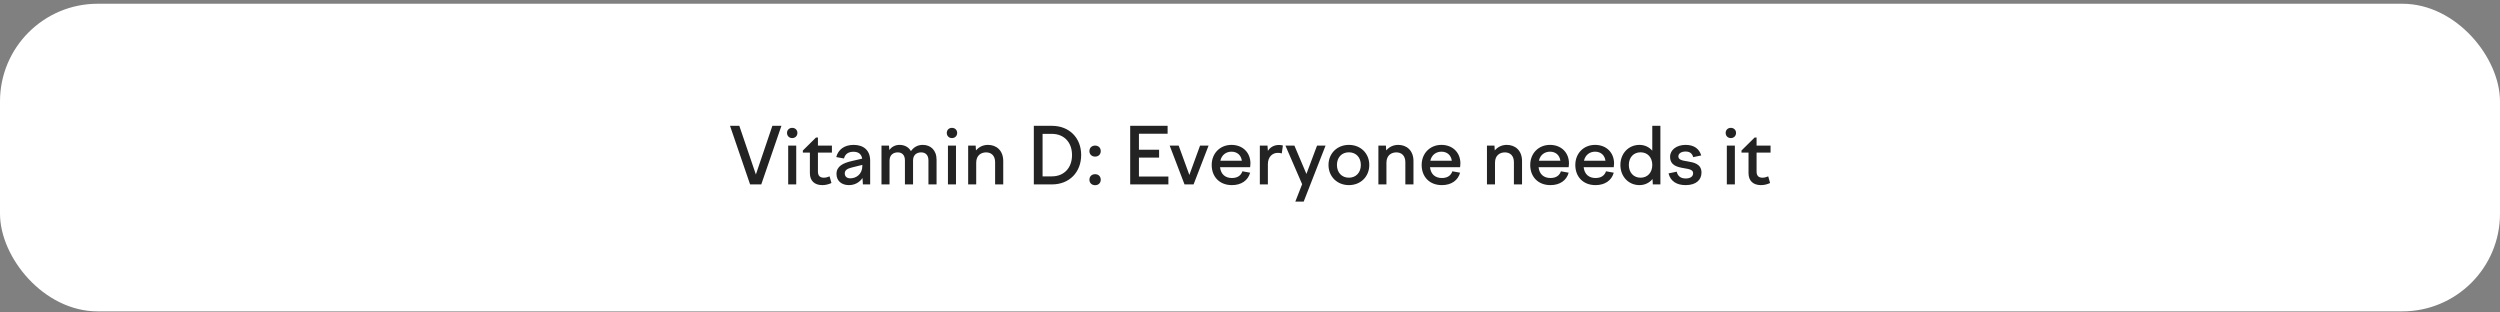
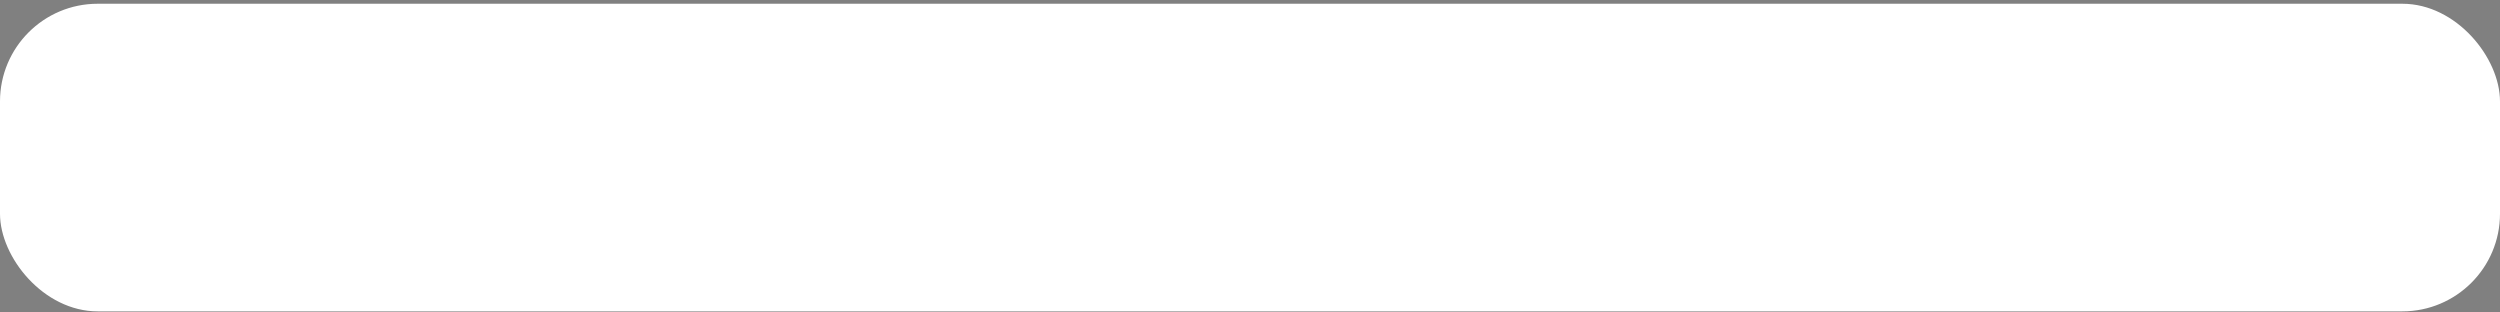
<svg xmlns="http://www.w3.org/2000/svg" width="512" height="64" viewBox="0 0 512 64" fill="none">
  <rect x="0" y="0" width="512" height="64" fill="#808080" stroke="none" />
  <rect y="0.768" width="512" height="63" rx="20" fill="white" />
-   <path d="M149.508 25.768H151.412L154.804 35.736L158.18 25.768H160.036L155.908 37.768H153.62L149.508 25.768ZM161.18 27.224C161.18 26.616 161.628 26.184 162.236 26.184C162.86 26.184 163.308 26.616 163.308 27.224C163.308 27.832 162.86 28.28 162.236 28.28C161.628 28.28 161.18 27.832 161.18 27.224ZM161.42 37.768V29.816H163.068V37.768H161.42ZM164.425 30.824L167.113 28.168H167.513V29.816H170.377V31.256H167.513V35.128C167.513 36.024 167.945 36.392 168.745 36.392C169.113 36.392 169.497 36.28 169.897 36.12L170.281 37.48C169.705 37.752 169.065 37.912 168.409 37.912C166.809 37.912 165.865 37.016 165.865 35.48V31.256H164.425V30.824ZM176.721 37.768L176.641 36.456C176.017 37.368 175.041 37.912 173.857 37.912C172.385 37.912 171.313 37.064 171.313 35.624C171.313 34.04 172.657 33.4 174.433 32.984L176.577 32.488C176.417 31.512 175.745 31.08 174.801 31.08C173.777 31.08 173.089 31.512 172.849 32.456L171.265 32.168C171.649 30.648 172.913 29.672 174.817 29.672C176.865 29.672 178.209 30.776 178.209 32.904V37.768H176.721ZM173.009 35.512C173.009 36.152 173.441 36.52 174.145 36.52C175.377 36.52 176.609 35.656 176.609 33.96V33.768L174.481 34.296C173.569 34.52 173.009 34.824 173.009 35.512ZM180.529 37.768V29.816H182.065L182.129 30.712C182.609 30.104 183.281 29.672 184.225 29.672C185.217 29.672 186.081 30.104 186.561 30.952C187.089 30.2 187.873 29.672 188.993 29.672C190.561 29.672 191.809 30.712 191.809 32.728V37.768H190.145V32.84C190.145 31.752 189.537 31.208 188.657 31.208C187.793 31.208 186.993 31.672 186.993 32.856V37.768H185.329V32.84C185.329 31.752 184.737 31.208 183.857 31.208C182.993 31.208 182.177 31.688 182.177 32.904V37.768H180.529ZM193.899 27.224C193.899 26.616 194.347 26.184 194.955 26.184C195.579 26.184 196.027 26.616 196.027 27.224C196.027 27.832 195.579 28.28 194.955 28.28C194.347 28.28 193.899 27.832 193.899 27.224ZM194.139 37.768V29.816H195.787V37.768H194.139ZM198.279 37.768V29.816H199.815L199.879 30.808C200.487 30.088 201.335 29.672 202.343 29.672C204.039 29.672 205.463 30.792 205.463 32.984V37.768H203.799V33.208C203.799 31.88 203.015 31.208 201.959 31.208C200.951 31.208 199.927 31.784 199.927 33.32V37.768H198.279ZM211.727 37.768V25.768H215.423C219.007 25.768 221.423 28.248 221.423 31.736C221.423 35.272 219.007 37.768 215.423 37.768H211.727ZM215.423 27.416H213.519V36.12H215.423C217.903 36.12 219.551 34.392 219.551 31.752C219.551 29.128 217.903 27.416 215.423 27.416ZM224.281 32.072C223.609 32.072 223.113 31.624 223.113 30.952C223.113 30.264 223.609 29.816 224.281 29.816C224.953 29.816 225.433 30.264 225.433 30.952C225.433 31.624 224.953 32.072 224.281 32.072ZM224.281 37.928C223.609 37.928 223.113 37.48 223.113 36.808C223.113 36.12 223.609 35.672 224.281 35.672C224.953 35.672 225.433 36.12 225.433 36.808C225.433 37.48 224.953 37.928 224.281 37.928ZM231.462 37.768V25.768H239.126V27.384H233.254V30.664H237.382V32.28H233.254V36.152H239.286V37.768H231.462ZM242.589 37.768L239.549 29.816H241.389L243.581 35.832L245.773 29.816H247.517L244.445 37.768H242.589ZM252.299 37.912C249.739 37.912 248.155 36.184 248.155 33.784C248.155 31.416 249.851 29.672 252.203 29.672C254.491 29.672 256.091 31.224 256.091 33.48C256.091 33.72 256.059 33.992 256.027 34.248H249.867C250.027 35.72 250.971 36.456 252.299 36.456C253.467 36.456 254.155 35.928 254.443 35.08L256.027 35.368C255.595 36.952 254.219 37.912 252.299 37.912ZM252.203 31.064C251.147 31.064 250.203 31.688 249.931 32.92H254.331C254.171 31.768 253.371 31.064 252.203 31.064ZM258.014 37.768V29.816H259.582L259.662 30.904C260.126 30.168 260.894 29.688 261.95 29.688C262.222 29.688 262.43 29.72 262.734 29.8L262.51 31.416C262.238 31.336 261.966 31.304 261.694 31.304C260.59 31.304 259.662 32.12 259.662 33.624V37.768H258.014ZM263.252 29.816H265.092L267.556 35.624L269.732 29.816H271.476L266.996 41.288H265.284L266.676 37.72L263.252 29.816ZM276.253 29.672C278.669 29.672 280.429 31.416 280.429 33.784C280.429 36.168 278.669 37.912 276.253 37.912C273.853 37.912 272.077 36.168 272.077 33.784C272.077 31.416 273.853 29.672 276.253 29.672ZM276.253 31.192C274.797 31.192 273.805 32.232 273.805 33.784C273.805 35.336 274.797 36.392 276.253 36.392C277.709 36.392 278.701 35.336 278.701 33.784C278.701 32.232 277.709 31.192 276.253 31.192ZM282.295 37.768V29.816H283.831L283.895 30.808C284.503 30.088 285.351 29.672 286.359 29.672C288.055 29.672 289.479 30.792 289.479 32.984V37.768H287.815V33.208C287.815 31.88 287.031 31.208 285.975 31.208C284.967 31.208 283.943 31.784 283.943 33.32V37.768H282.295ZM295.299 37.912C292.739 37.912 291.155 36.184 291.155 33.784C291.155 31.416 292.851 29.672 295.203 29.672C297.491 29.672 299.091 31.224 299.091 33.48C299.091 33.72 299.059 33.992 299.027 34.248H292.867C293.027 35.72 293.971 36.456 295.299 36.456C296.467 36.456 297.155 35.928 297.443 35.08L299.027 35.368C298.595 36.952 297.219 37.912 295.299 37.912ZM295.203 31.064C294.147 31.064 293.203 31.688 292.931 32.92H297.331C297.171 31.768 296.371 31.064 295.203 31.064ZM304.529 37.768V29.816H306.065L306.129 30.808C306.737 30.088 307.585 29.672 308.593 29.672C310.289 29.672 311.713 30.792 311.713 32.984V37.768H310.049V33.208C310.049 31.88 309.265 31.208 308.209 31.208C307.201 31.208 306.177 31.784 306.177 33.32V37.768H304.529ZM317.534 37.912C314.974 37.912 313.39 36.184 313.39 33.784C313.39 31.416 315.086 29.672 317.438 29.672C319.726 29.672 321.326 31.224 321.326 33.48C321.326 33.72 321.294 33.992 321.262 34.248H315.102C315.262 35.72 316.206 36.456 317.534 36.456C318.702 36.456 319.39 35.928 319.678 35.08L321.262 35.368C320.83 36.952 319.454 37.912 317.534 37.912ZM317.438 31.064C316.382 31.064 315.438 31.688 315.166 32.92H319.566C319.406 31.768 318.606 31.064 317.438 31.064ZM326.768 37.912C324.208 37.912 322.624 36.184 322.624 33.784C322.624 31.416 324.32 29.672 326.672 29.672C328.96 29.672 330.56 31.224 330.56 33.48C330.56 33.72 330.528 33.992 330.496 34.248H324.336C324.496 35.72 325.44 36.456 326.768 36.456C327.936 36.456 328.624 35.928 328.912 35.08L330.496 35.368C330.064 36.952 328.688 37.912 326.768 37.912ZM326.672 31.064C325.616 31.064 324.672 31.688 324.4 32.92H328.8C328.64 31.768 327.84 31.064 326.672 31.064ZM340.05 37.768H338.498L338.434 36.664C337.794 37.448 336.85 37.912 335.762 37.912C333.538 37.912 331.858 36.168 331.858 33.784C331.858 31.416 333.538 29.672 335.762 29.672C336.834 29.672 337.746 30.12 338.386 30.856V25.768H340.05V37.768ZM335.986 31.192C334.562 31.192 333.586 32.232 333.586 33.784C333.586 35.336 334.562 36.392 335.986 36.392C337.426 36.392 338.386 35.336 338.386 33.784C338.386 32.232 337.426 31.192 335.986 31.192ZM345.217 37.912C343.441 37.912 342.129 37.16 341.713 35.512L343.393 35.16C343.601 36.088 344.225 36.552 345.233 36.552C346.145 36.552 346.753 36.184 346.753 35.464C346.753 34.728 345.857 34.616 344.849 34.44C343.537 34.216 342.033 33.896 342.033 32.104C342.033 30.696 343.361 29.672 345.217 29.672C346.913 29.672 347.985 30.44 348.417 31.832L346.769 32.184C346.561 31.4 346.033 31.032 345.217 31.032C344.321 31.032 343.729 31.432 343.729 32.024C343.729 32.744 344.545 32.872 345.505 33.032C346.849 33.256 348.465 33.528 348.465 35.352C348.465 36.808 347.393 37.912 345.217 37.912ZM353.414 27.224C353.414 26.616 353.862 26.184 354.47 26.184C355.094 26.184 355.542 26.616 355.542 27.224C355.542 27.832 355.094 28.28 354.47 28.28C353.862 28.28 353.414 27.832 353.414 27.224ZM353.654 37.768V29.816H355.302V37.768H353.654ZM356.659 30.824L359.347 28.168H359.747V29.816H362.611V31.256H359.747V35.128C359.747 36.024 360.179 36.392 360.979 36.392C361.347 36.392 361.731 36.28 362.131 36.12L362.515 37.48C361.939 37.752 361.299 37.912 360.643 37.912C359.043 37.912 358.099 37.016 358.099 35.48V31.256H356.659V30.824Z" fill="#232323" />
</svg>